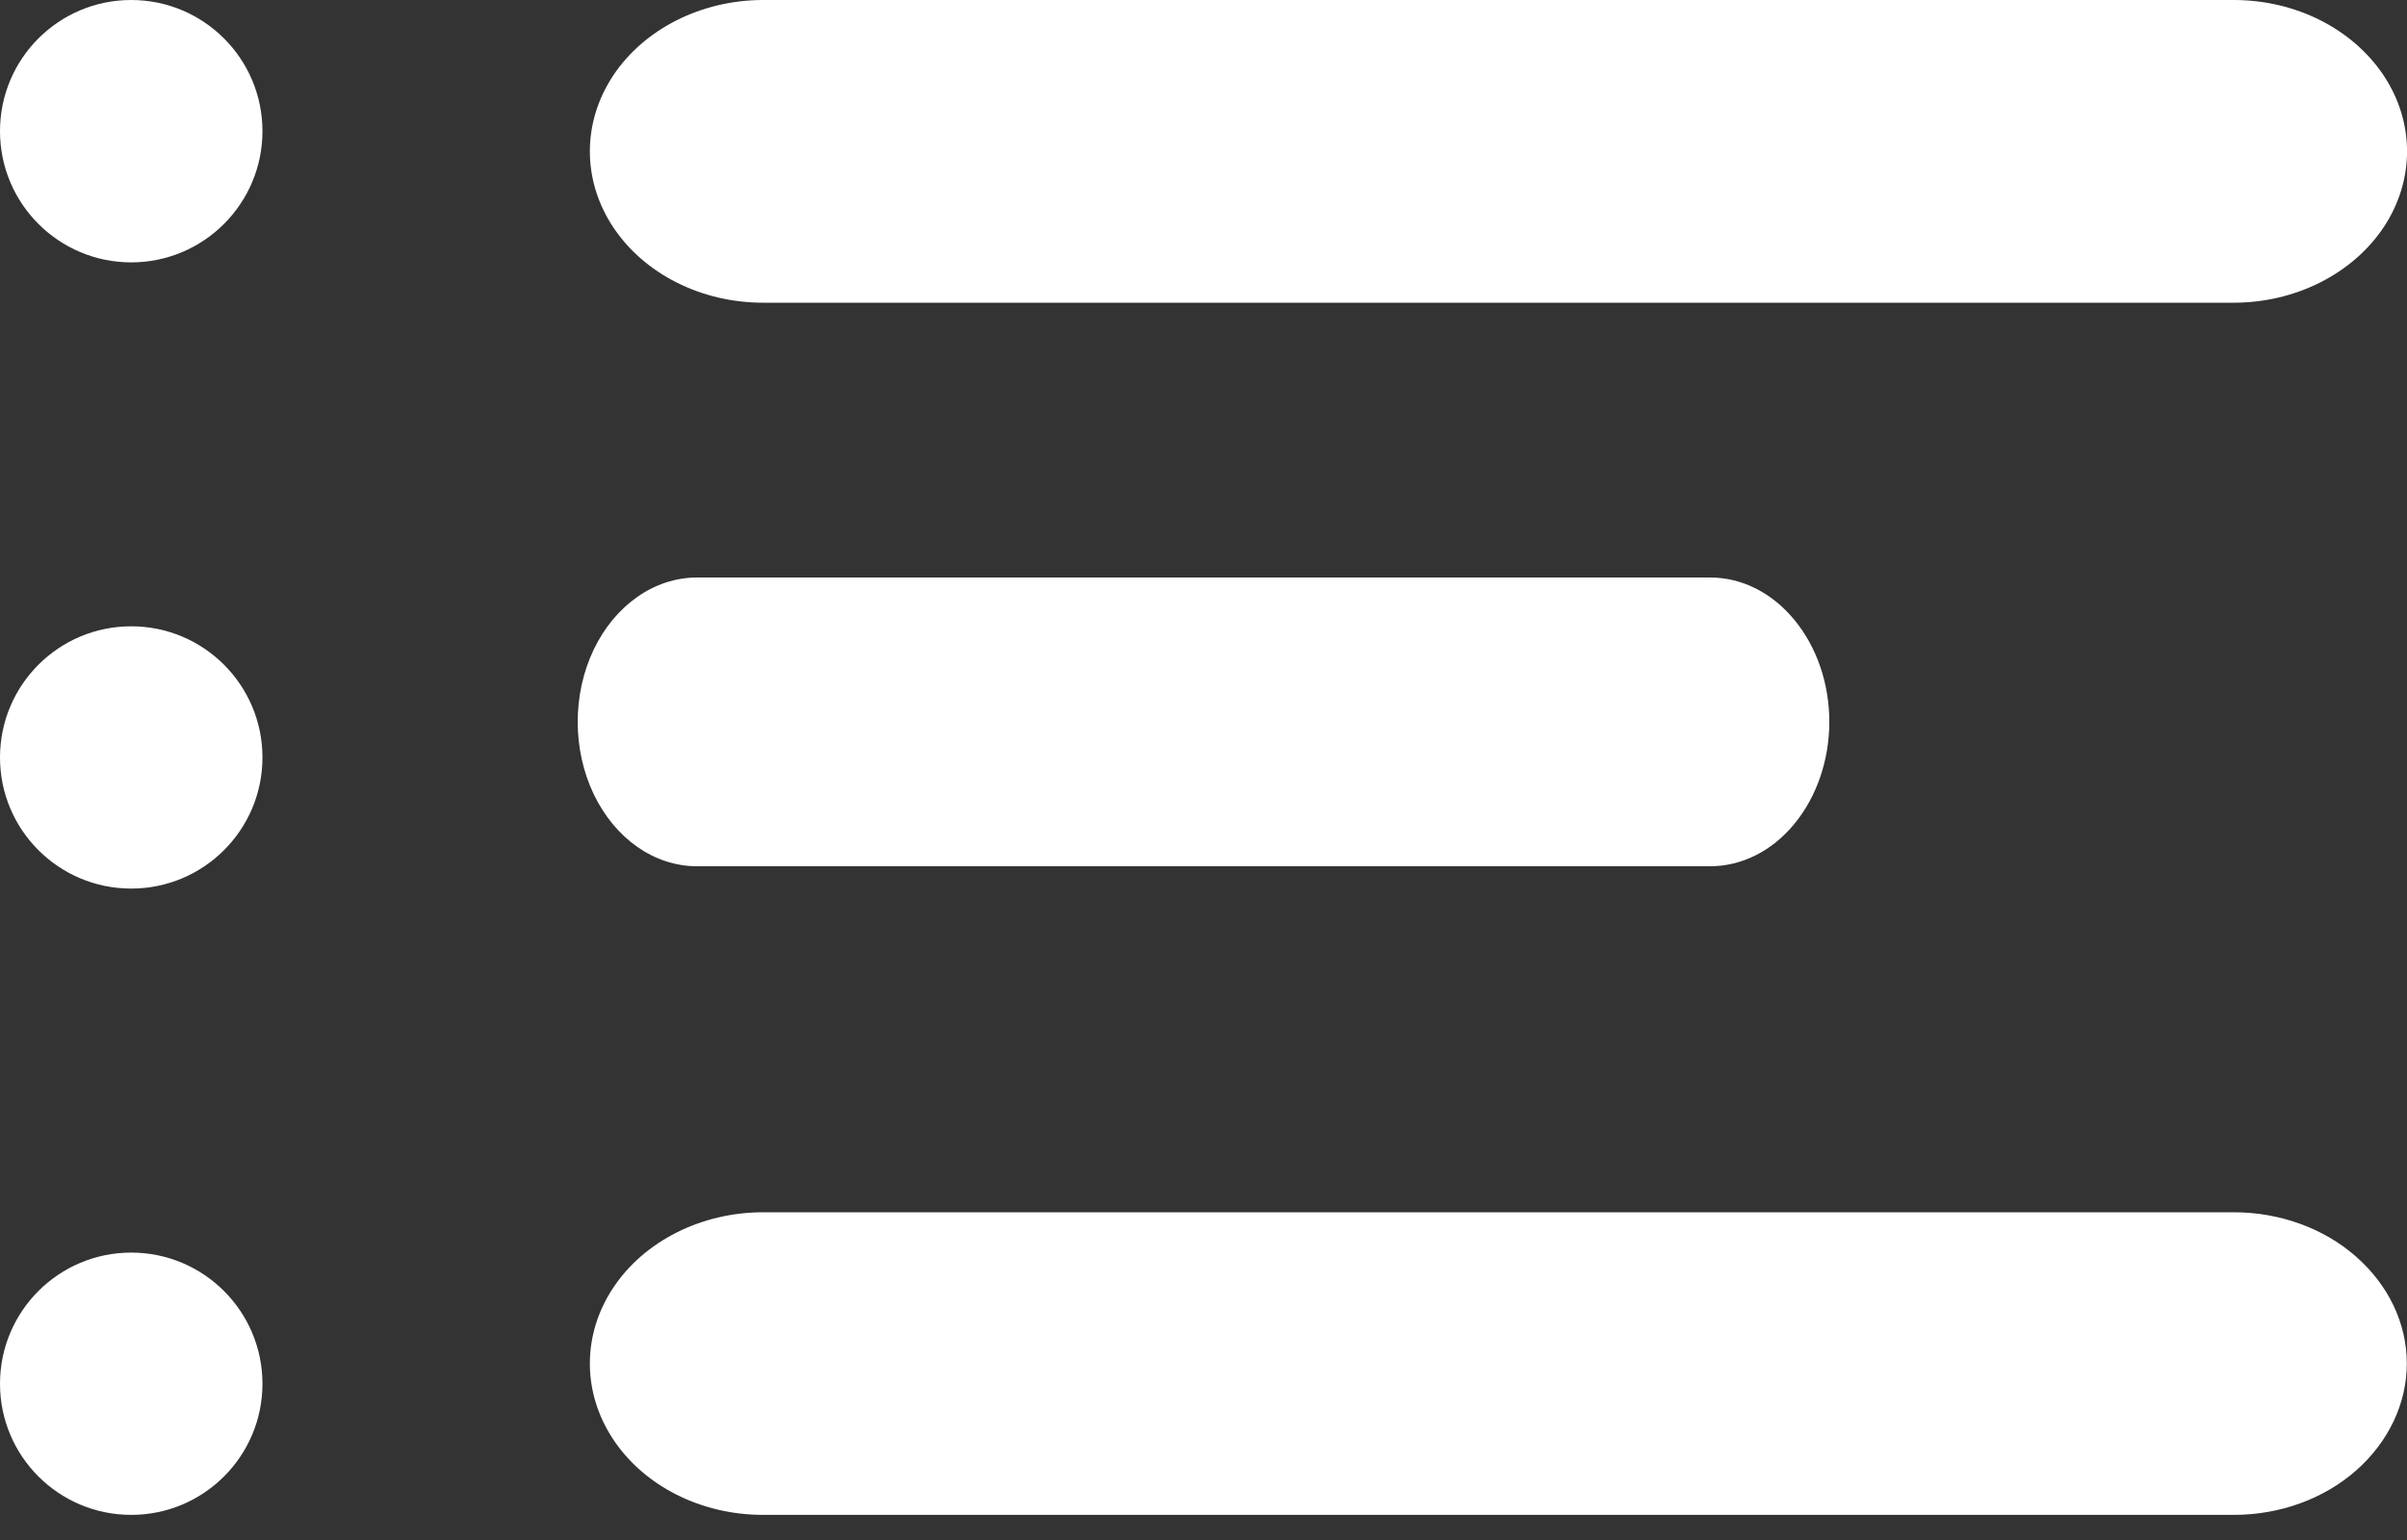
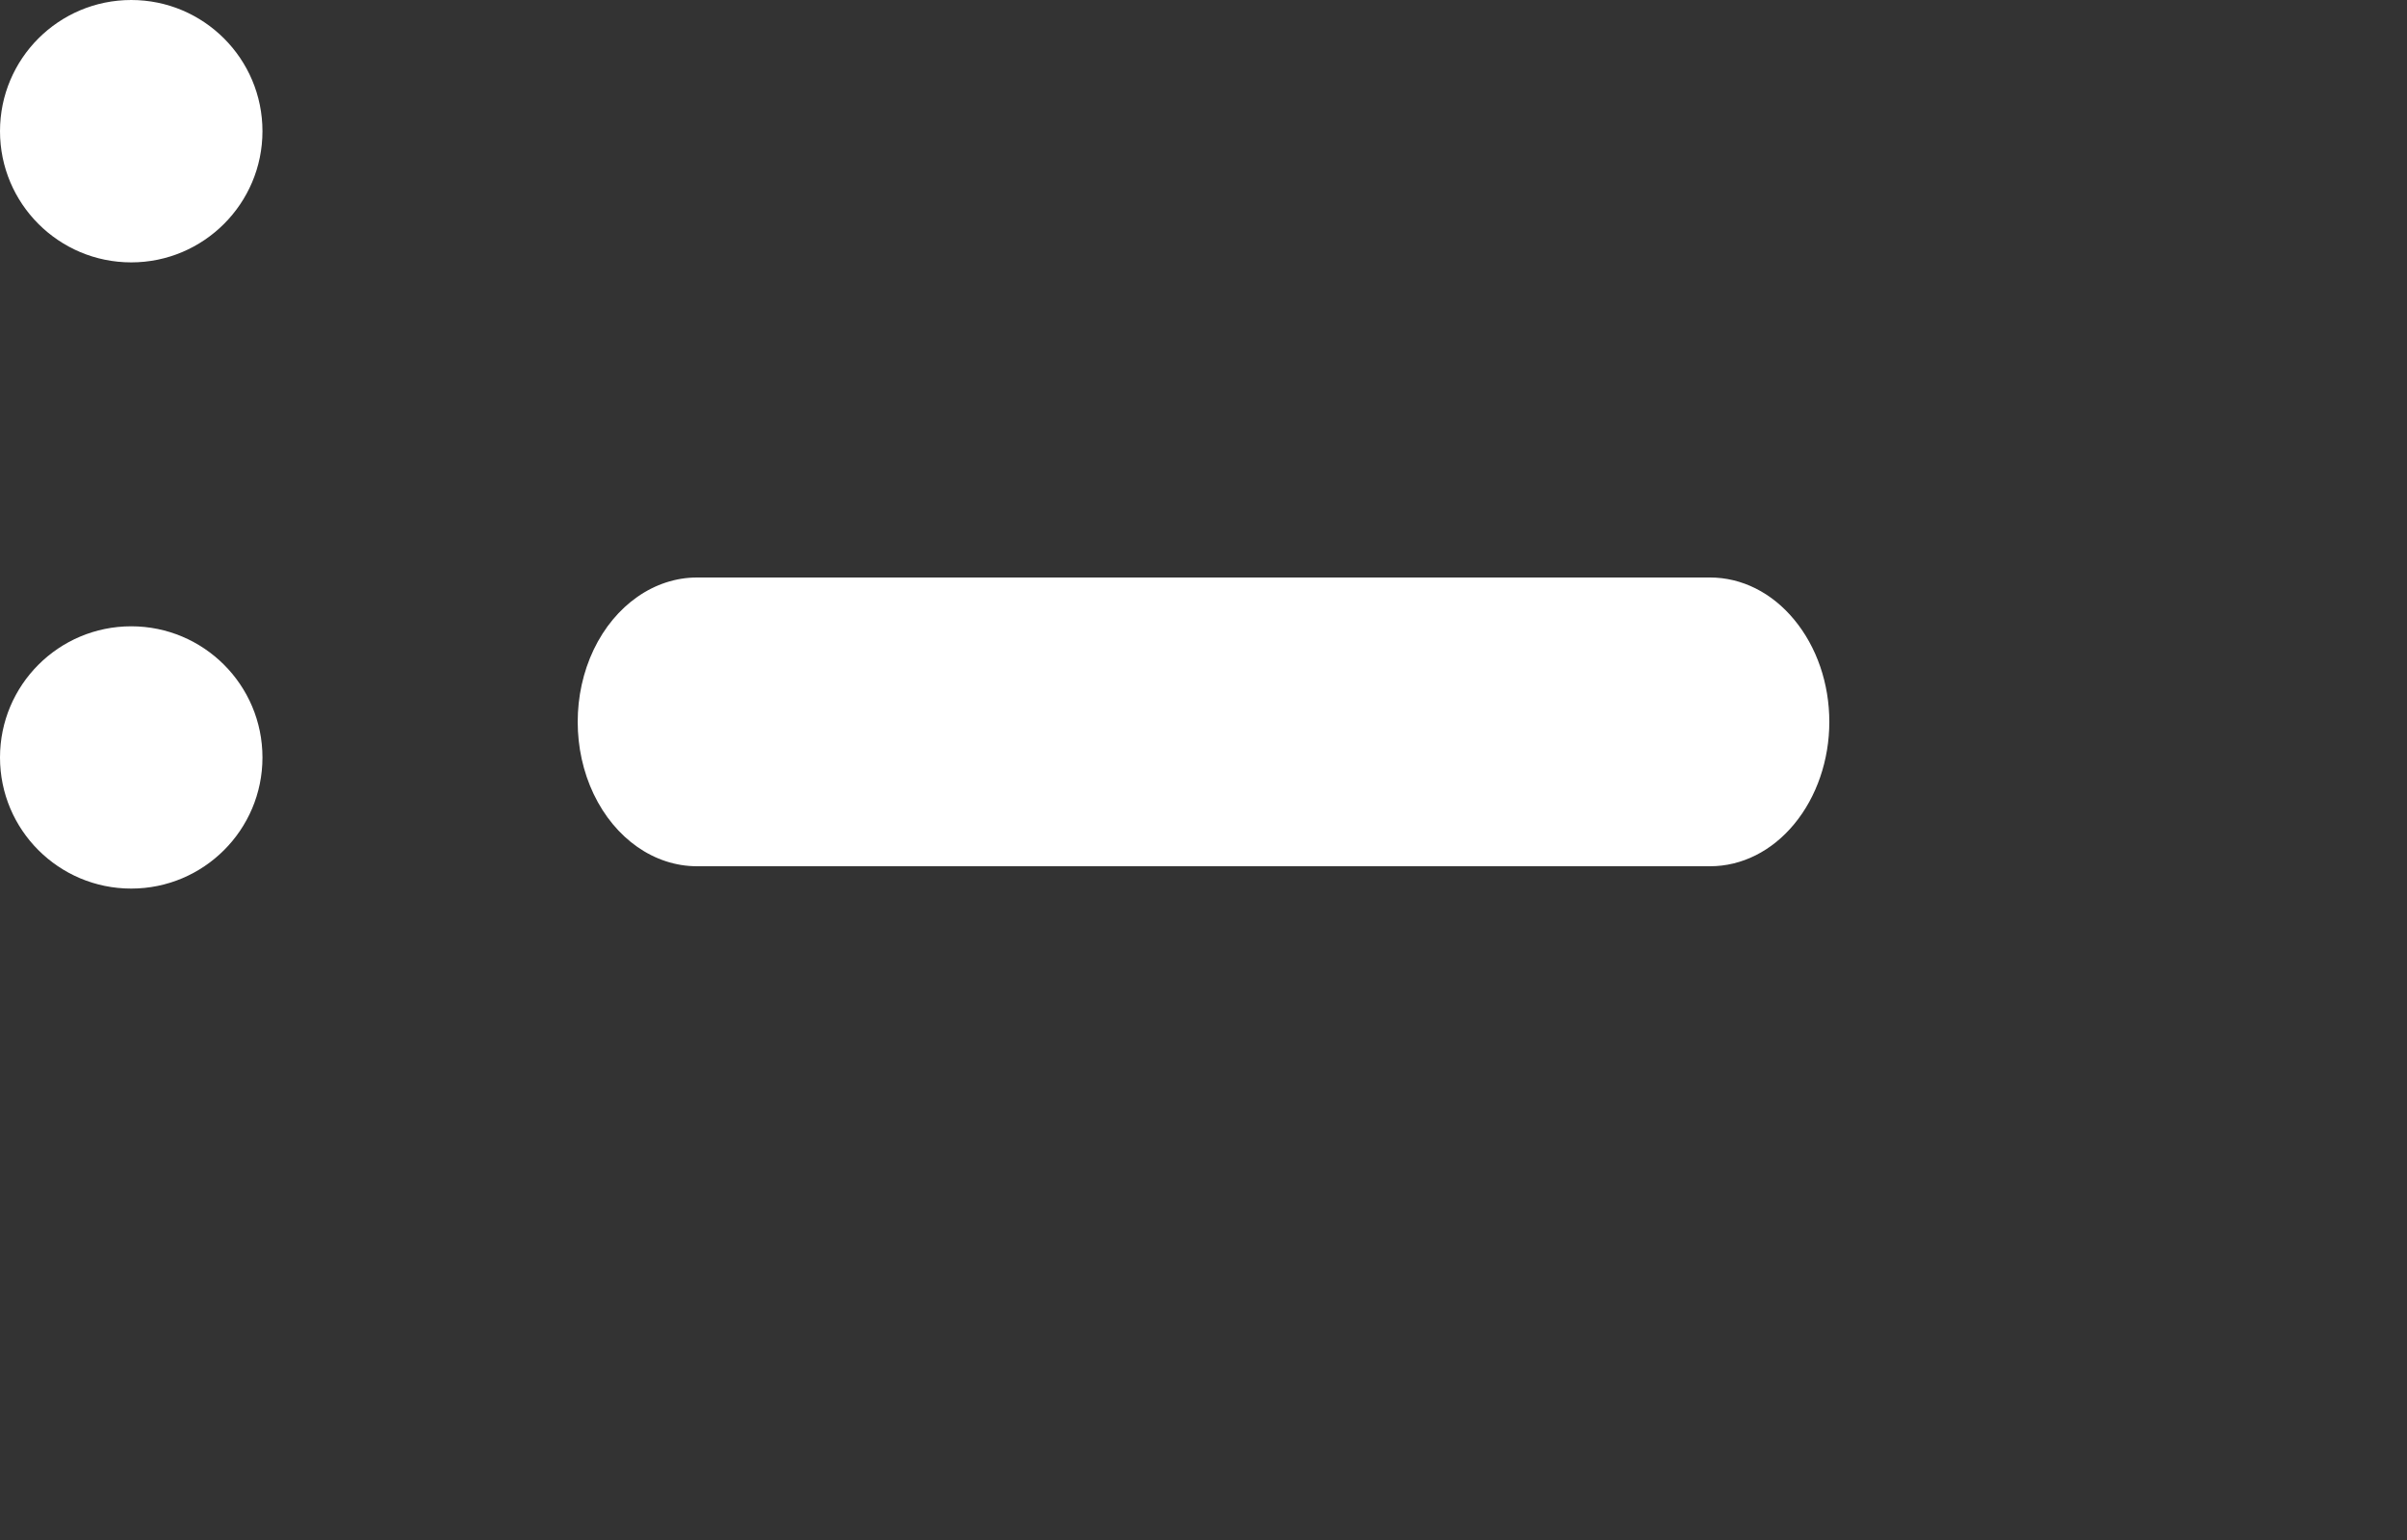
<svg xmlns="http://www.w3.org/2000/svg" width="25" height="16" viewBox="0 0 25 16" fill="none">
  <rect x="0" y="0" width="25" height="16" fill="#333333" stroke="none" />
-   <path d="M23.201 0H7.926C7.286 0 6.69 0.3 6.368 0.786C6.046 1.273 6.046 1.872 6.368 2.359C6.69 2.845 7.282 3.145 7.926 3.145H23.201C23.841 3.145 24.436 2.845 24.759 2.359C25.081 1.872 25.081 1.273 24.759 0.786C24.436 0.3 23.845 0 23.201 0Z" fill="white" />
-   <path d="M2.726 1.363C2.726 2.115 2.115 2.726 1.363 2.726C0.61 2.726 0 2.115 0 1.363C0 0.61 0.61 0 1.363 0C2.115 0 2.726 0.61 2.726 1.363Z" fill="white" />
+   <path d="M2.726 1.363C2.726 2.115 2.115 2.726 1.363 2.726C0.61 2.726 0 2.115 0 1.363C0 0.61 0.61 0 1.363 0C2.115 0 2.726 0.61 2.726 1.363" fill="white" />
  <path d="M19 7.5C19 7.1 18.869 6.721 18.636 6.439C18.404 6.157 18.09 6 17.762 6H7.239C6.798 6 6.388 6.286 6.166 6.75C5.945 7.214 5.945 7.786 6.166 8.25C6.388 8.714 6.796 9 7.239 9H17.762C18.09 9 18.404 8.843 18.636 8.561C18.869 8.279 19 7.896 19 7.5Z" fill="white" />
  <path d="M2.726 7.87C2.726 8.622 2.115 9.232 1.363 9.232C0.61 9.232 0 8.622 0 7.87C0 7.117 0.61 6.507 1.363 6.507C2.115 6.507 2.726 7.117 2.726 7.87Z" fill="white" />
-   <path d="M24.998 14.167C24.998 13.748 24.807 13.351 24.47 13.055C24.133 12.759 23.677 12.595 23.201 12.595H7.926C7.286 12.595 6.69 12.894 6.368 13.381C6.046 13.867 6.046 14.466 6.368 14.953C6.69 15.44 7.282 15.739 7.926 15.739H23.201C23.677 15.739 24.133 15.575 24.47 15.279C24.807 14.983 24.998 14.582 24.998 14.167Z" fill="white" />
-   <path d="M2.726 14.377C2.726 15.129 2.115 15.739 1.363 15.739C0.61 15.739 0 15.129 0 14.377C0 13.624 0.61 13.014 1.363 13.014C2.115 13.014 2.726 13.624 2.726 14.377Z" fill="white" />
</svg>